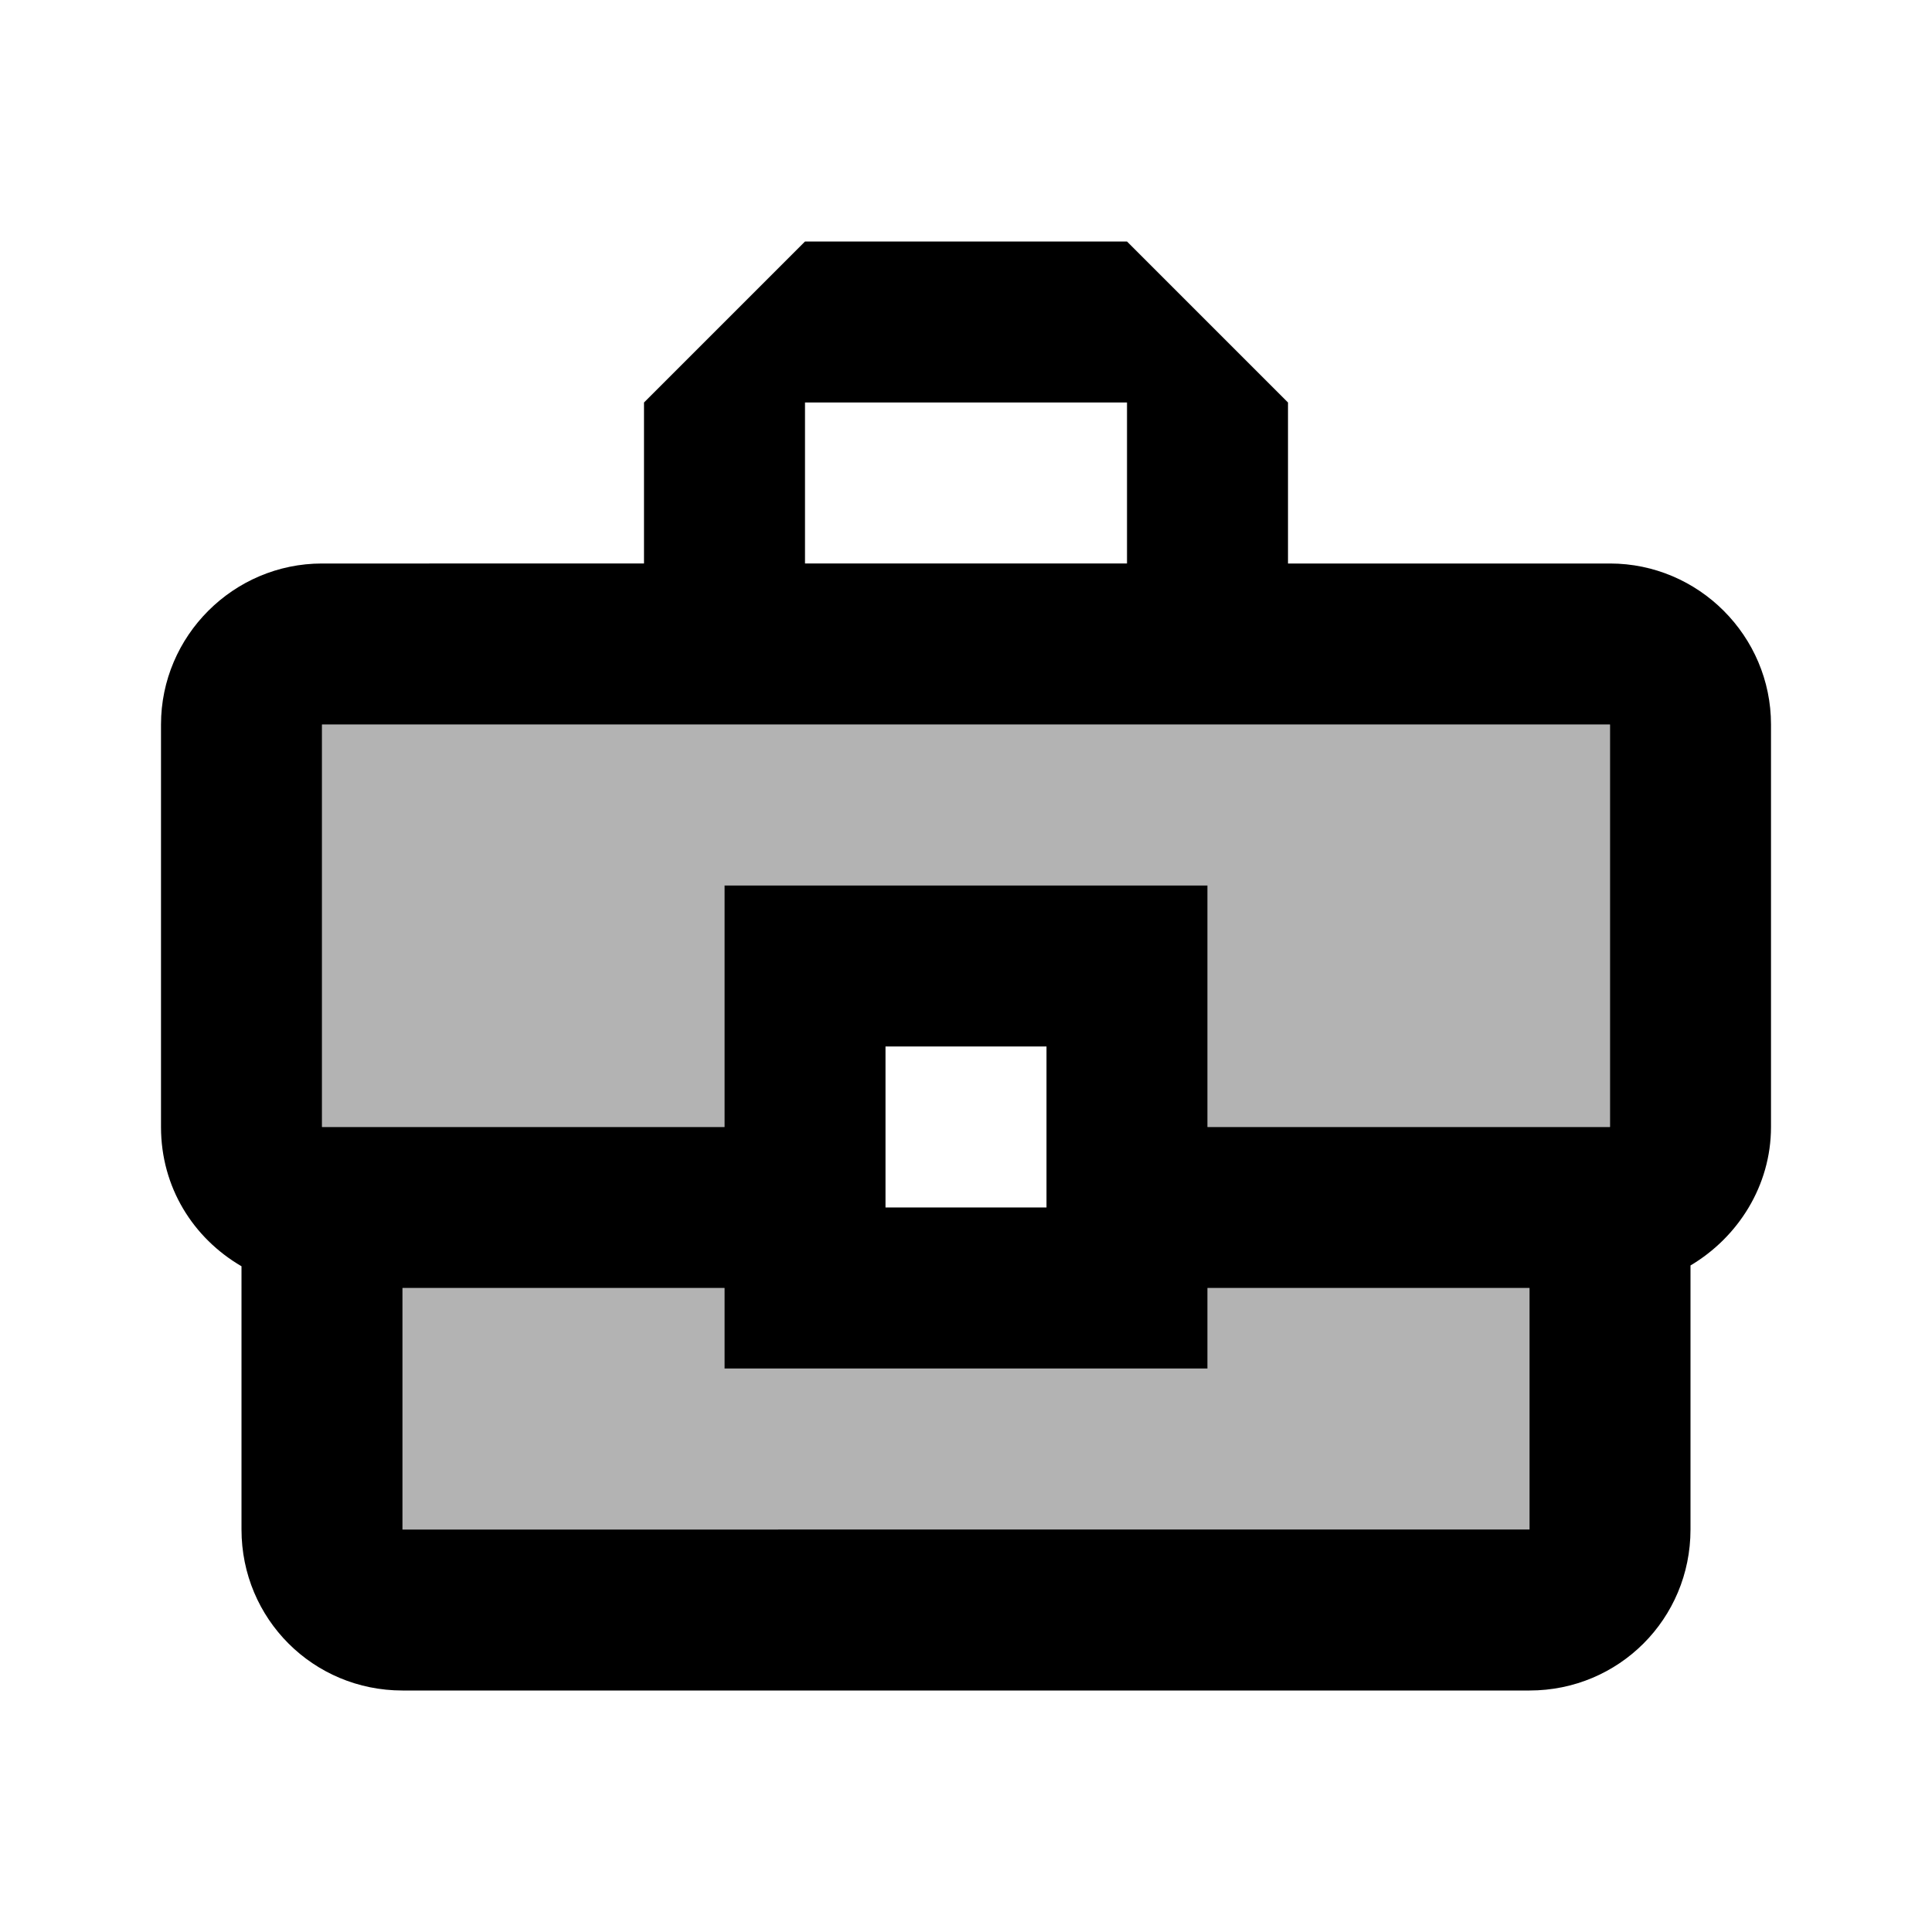
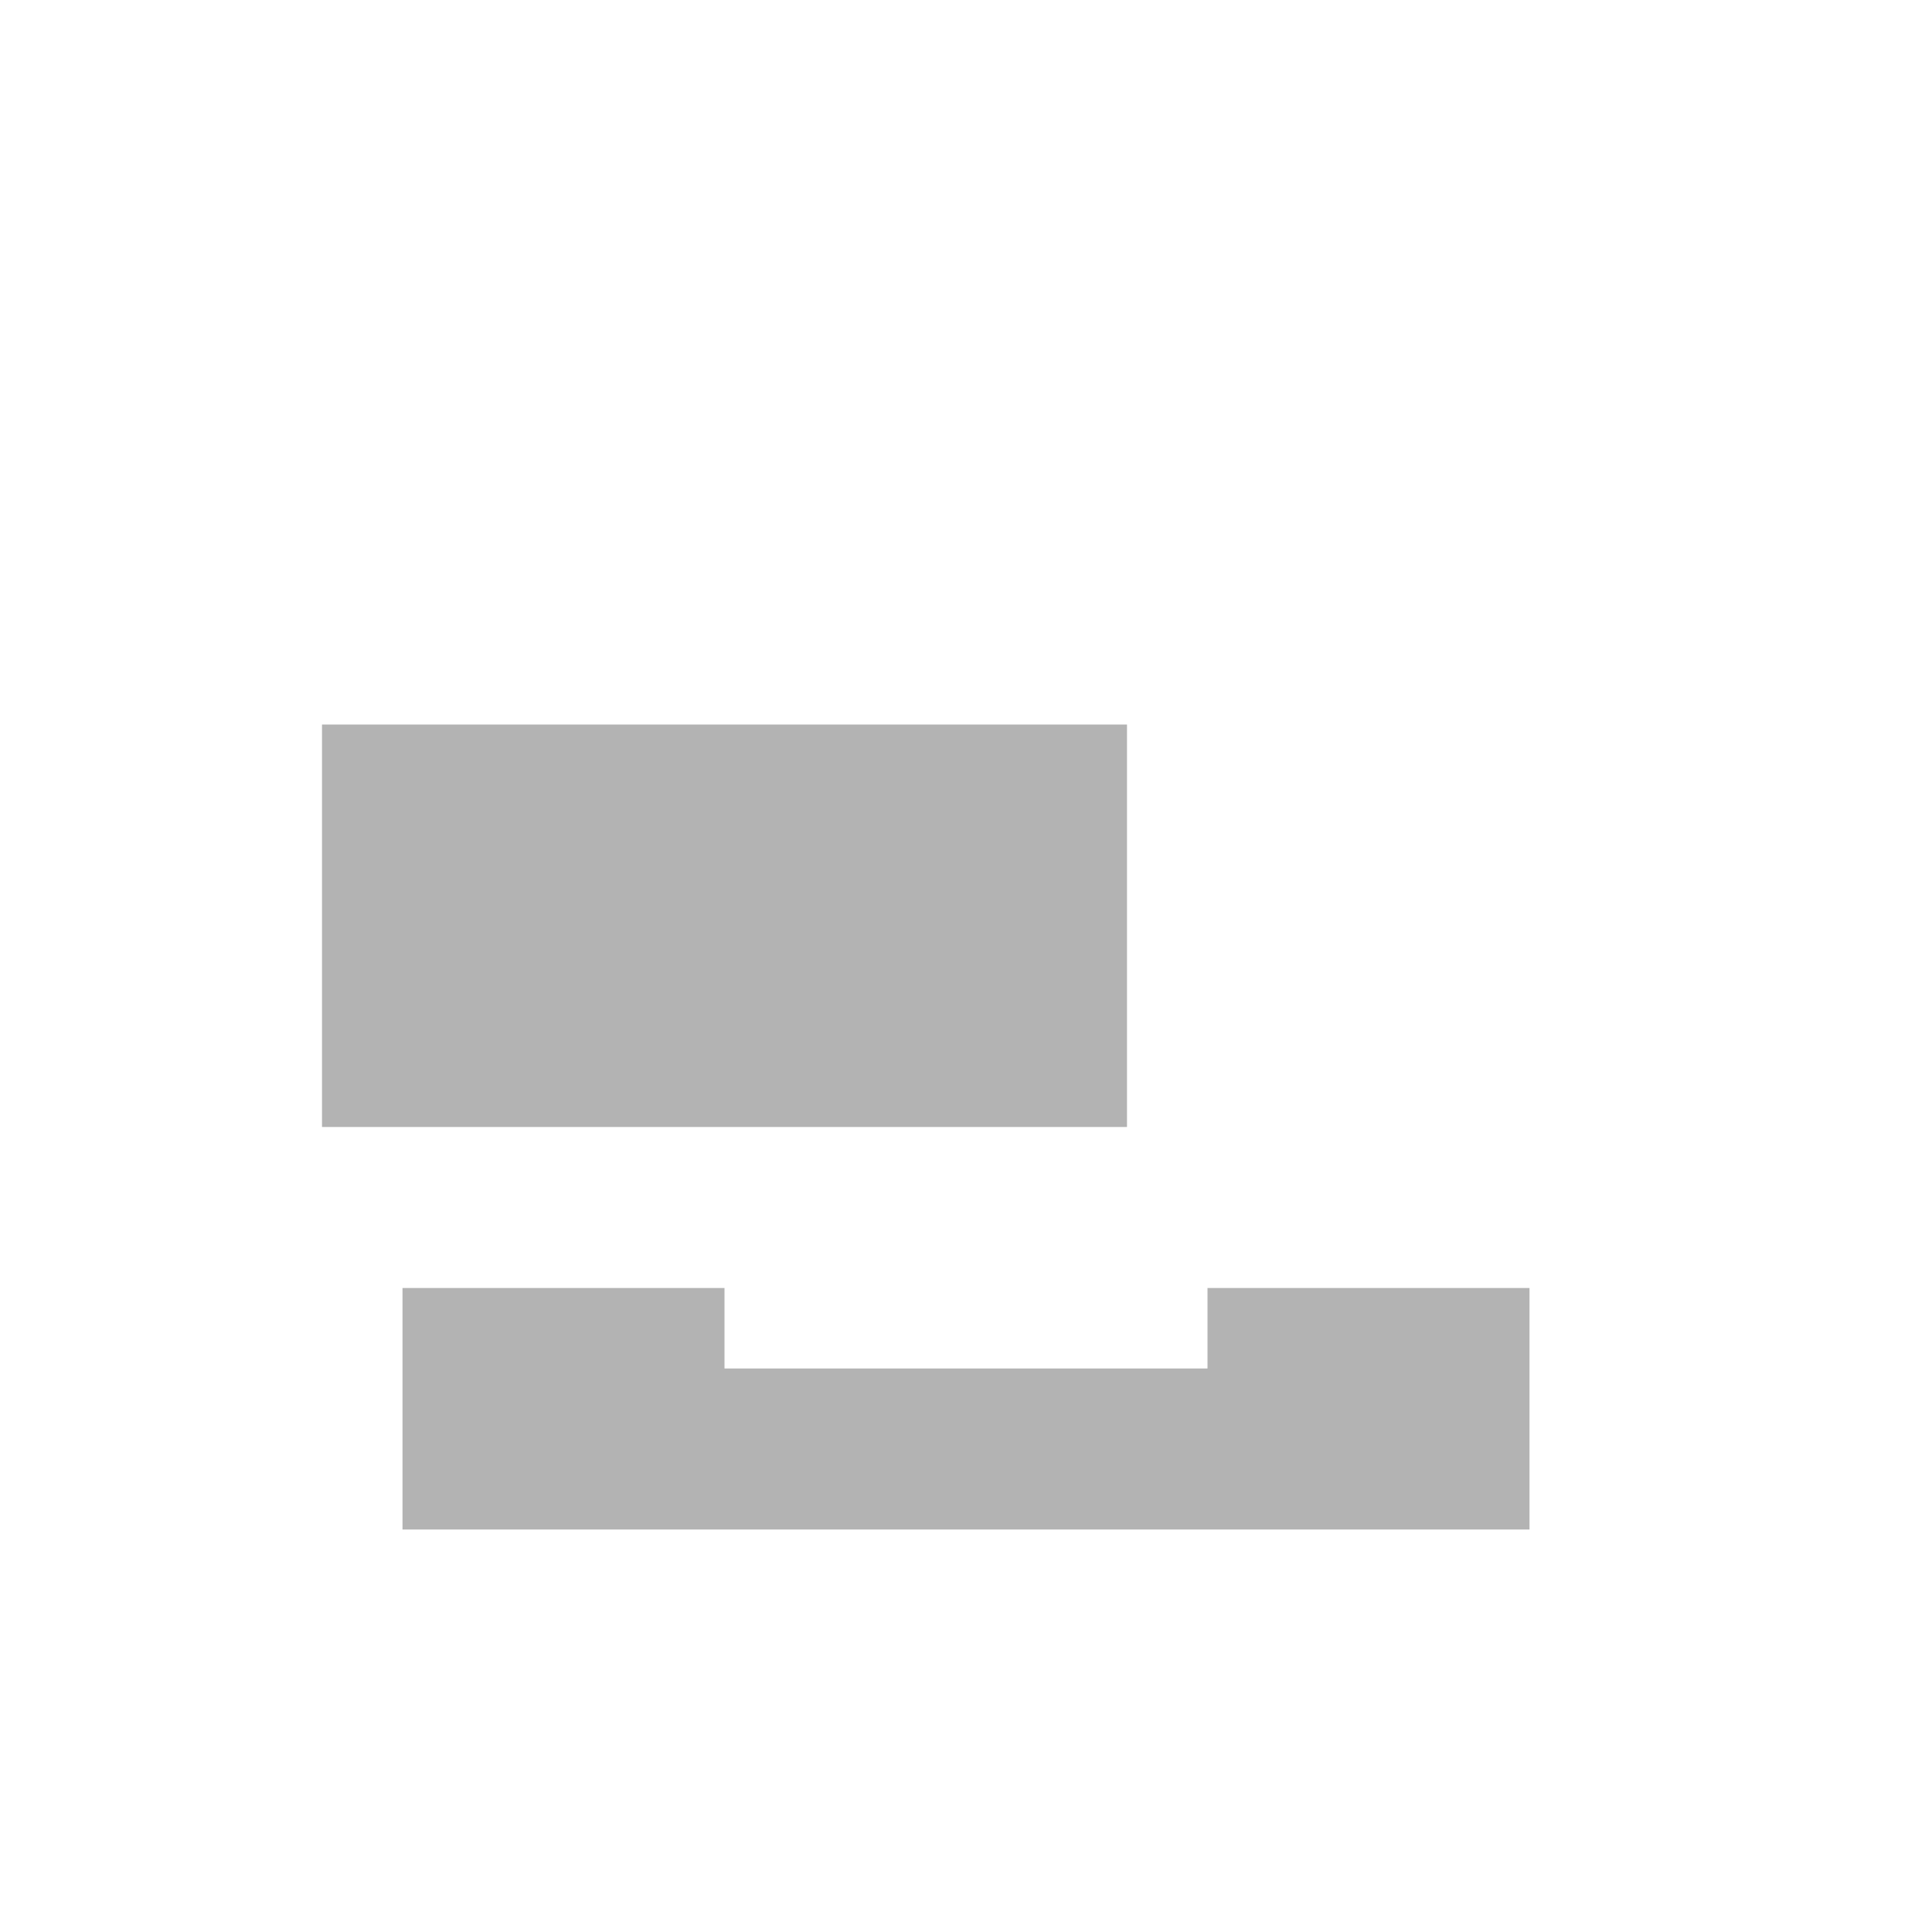
<svg xmlns="http://www.w3.org/2000/svg" width="24" height="24" viewBox="0 0 24 24">
-   <path opacity=".3" d="M15 17H9v-1H5v3h14v-3h-4zM4 14h5v-3h6v3h5V9H4z" />
-   <path d="M20 7h-4V5l-2-2h-4L8 5v2H4c-1.1 0-2 .9-2 2v5c0 .75.4 1.38 1 1.73V19c0 1.11.89 2 2 2h14c1.11 0 2-.89 2-2v-3.28c.59-.35 1-.99 1-1.72V9c0-1.1-.9-2-2-2zM10 5h4v2h-4V5zm9 14H5v-3h4v1h6v-1h4v3zm-8-4v-2h2v2h-2zm9-1h-5v-3H9v3H4V9h16v5z" />
+   <path opacity=".3" d="M15 17H9v-1H5v3h14v-3h-4zM4 14h5v-3v3h5V9H4z" />
</svg>